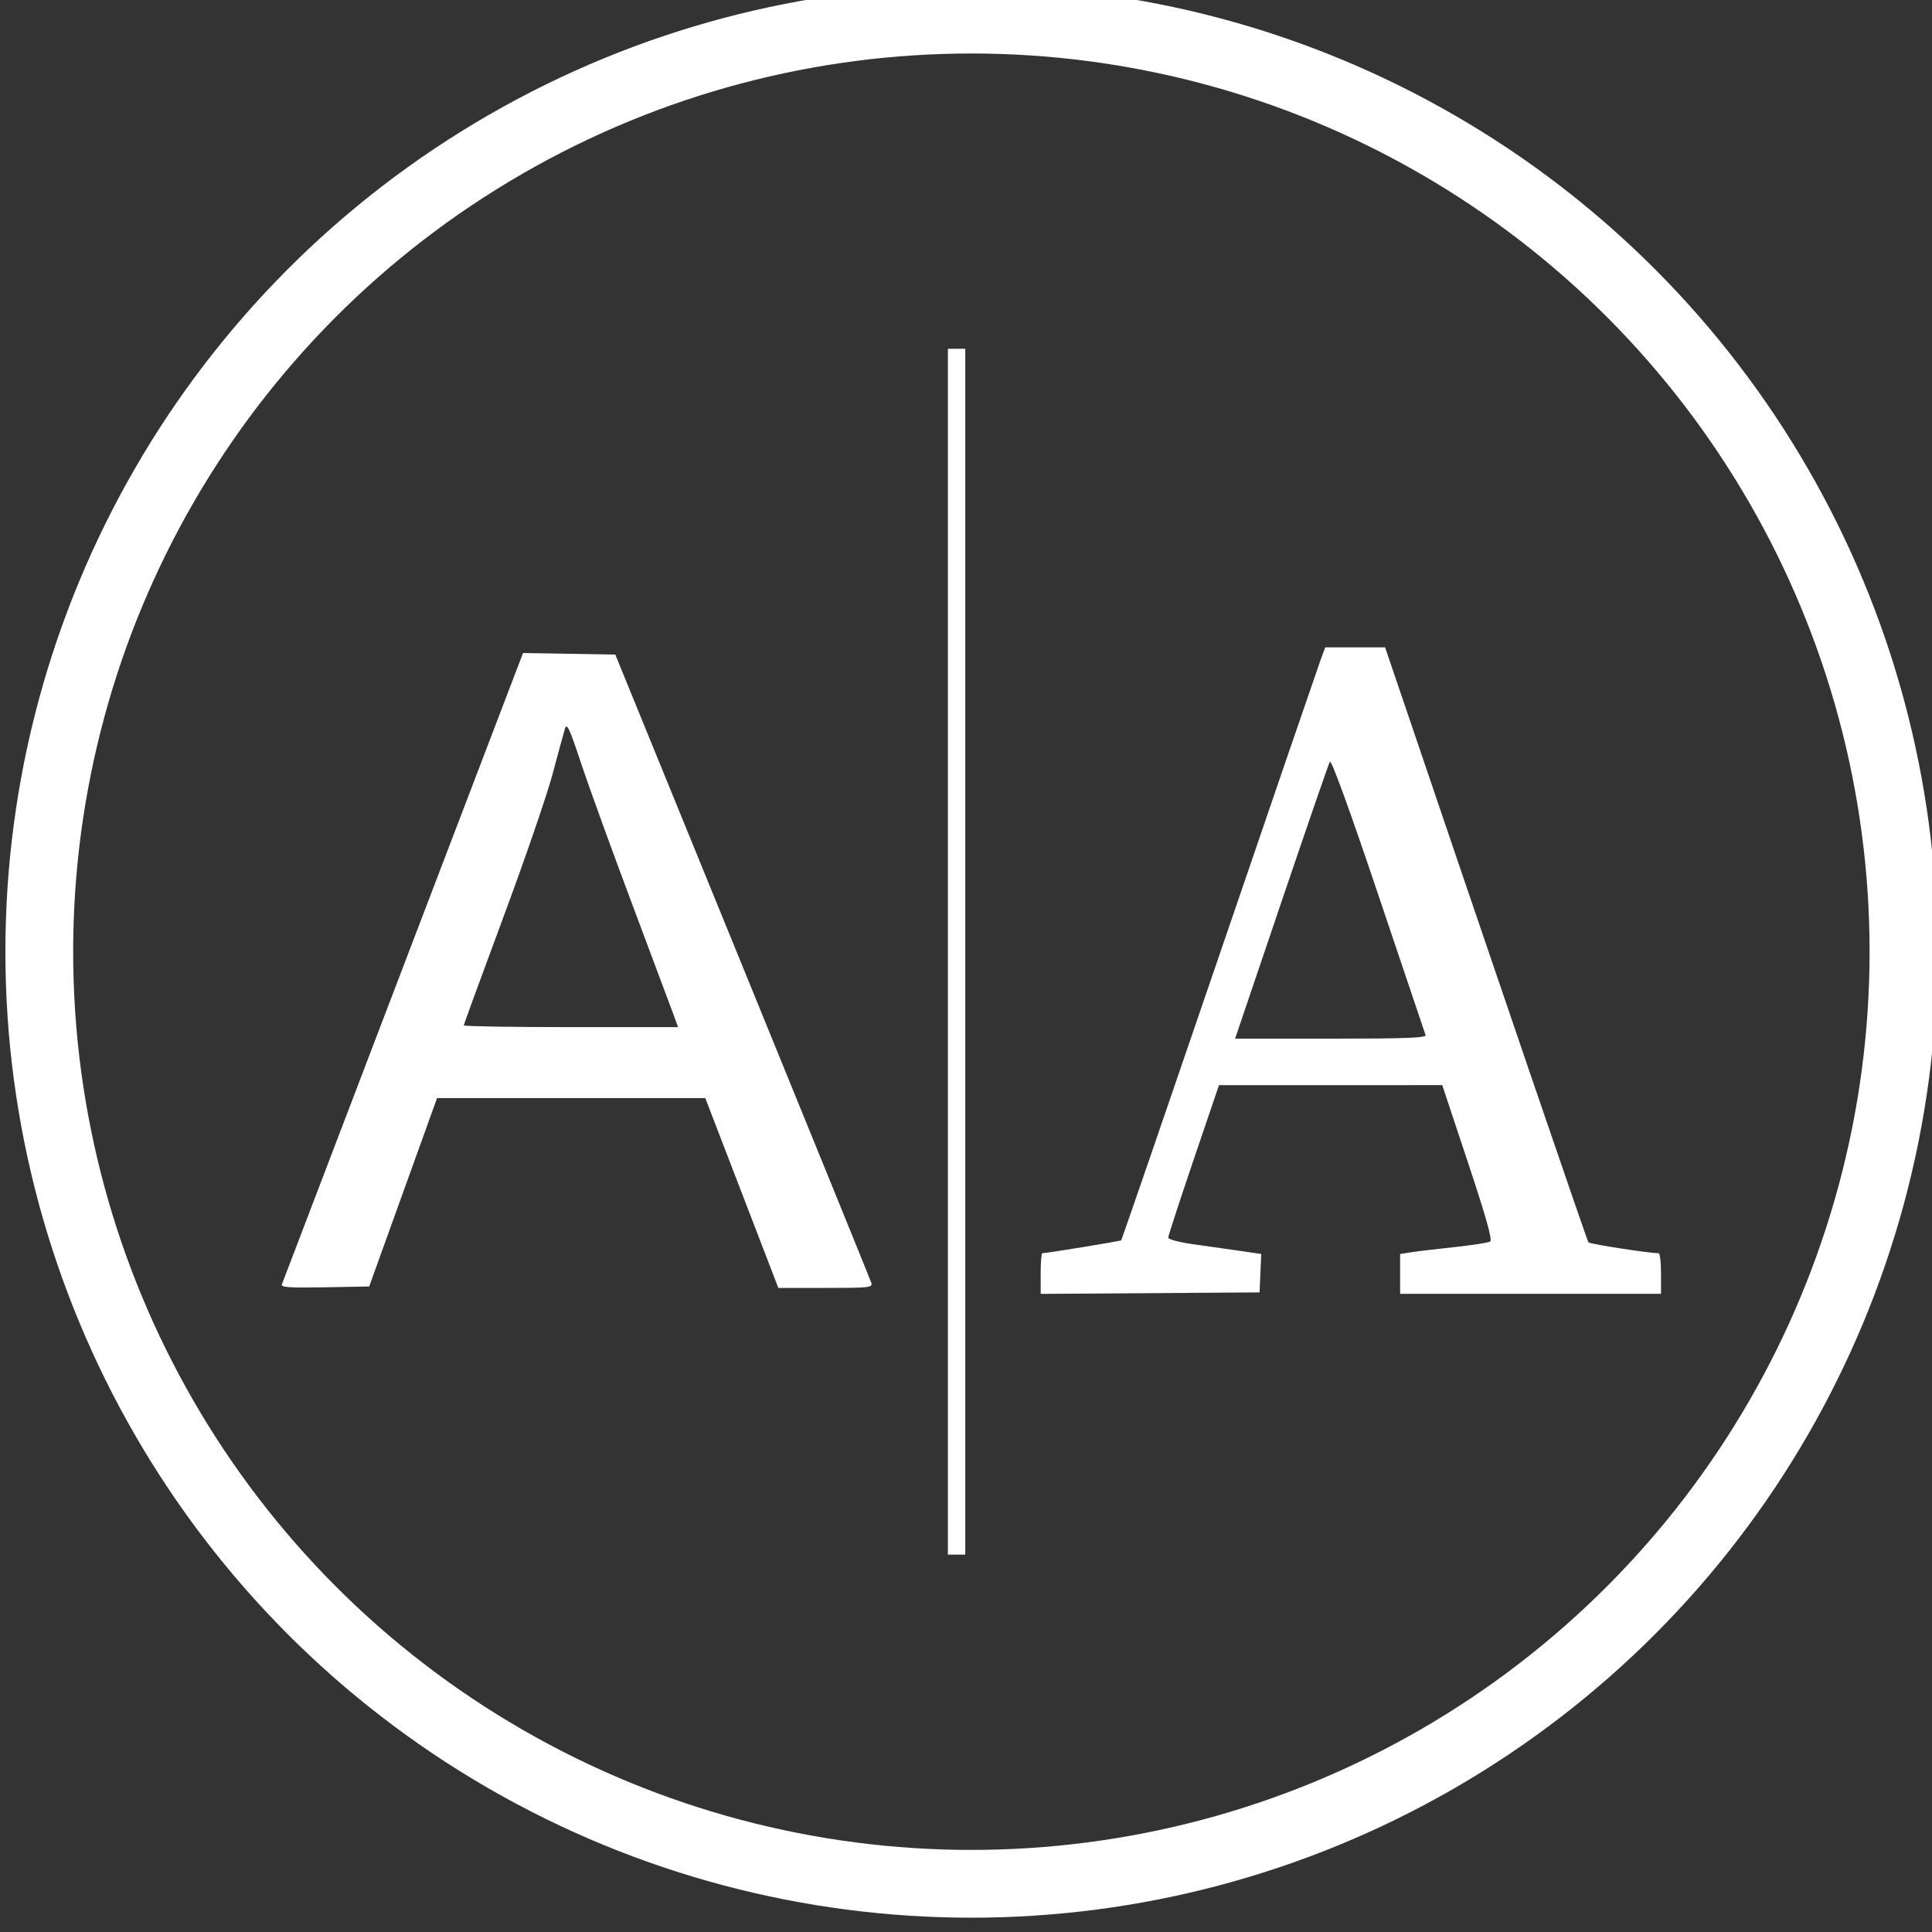
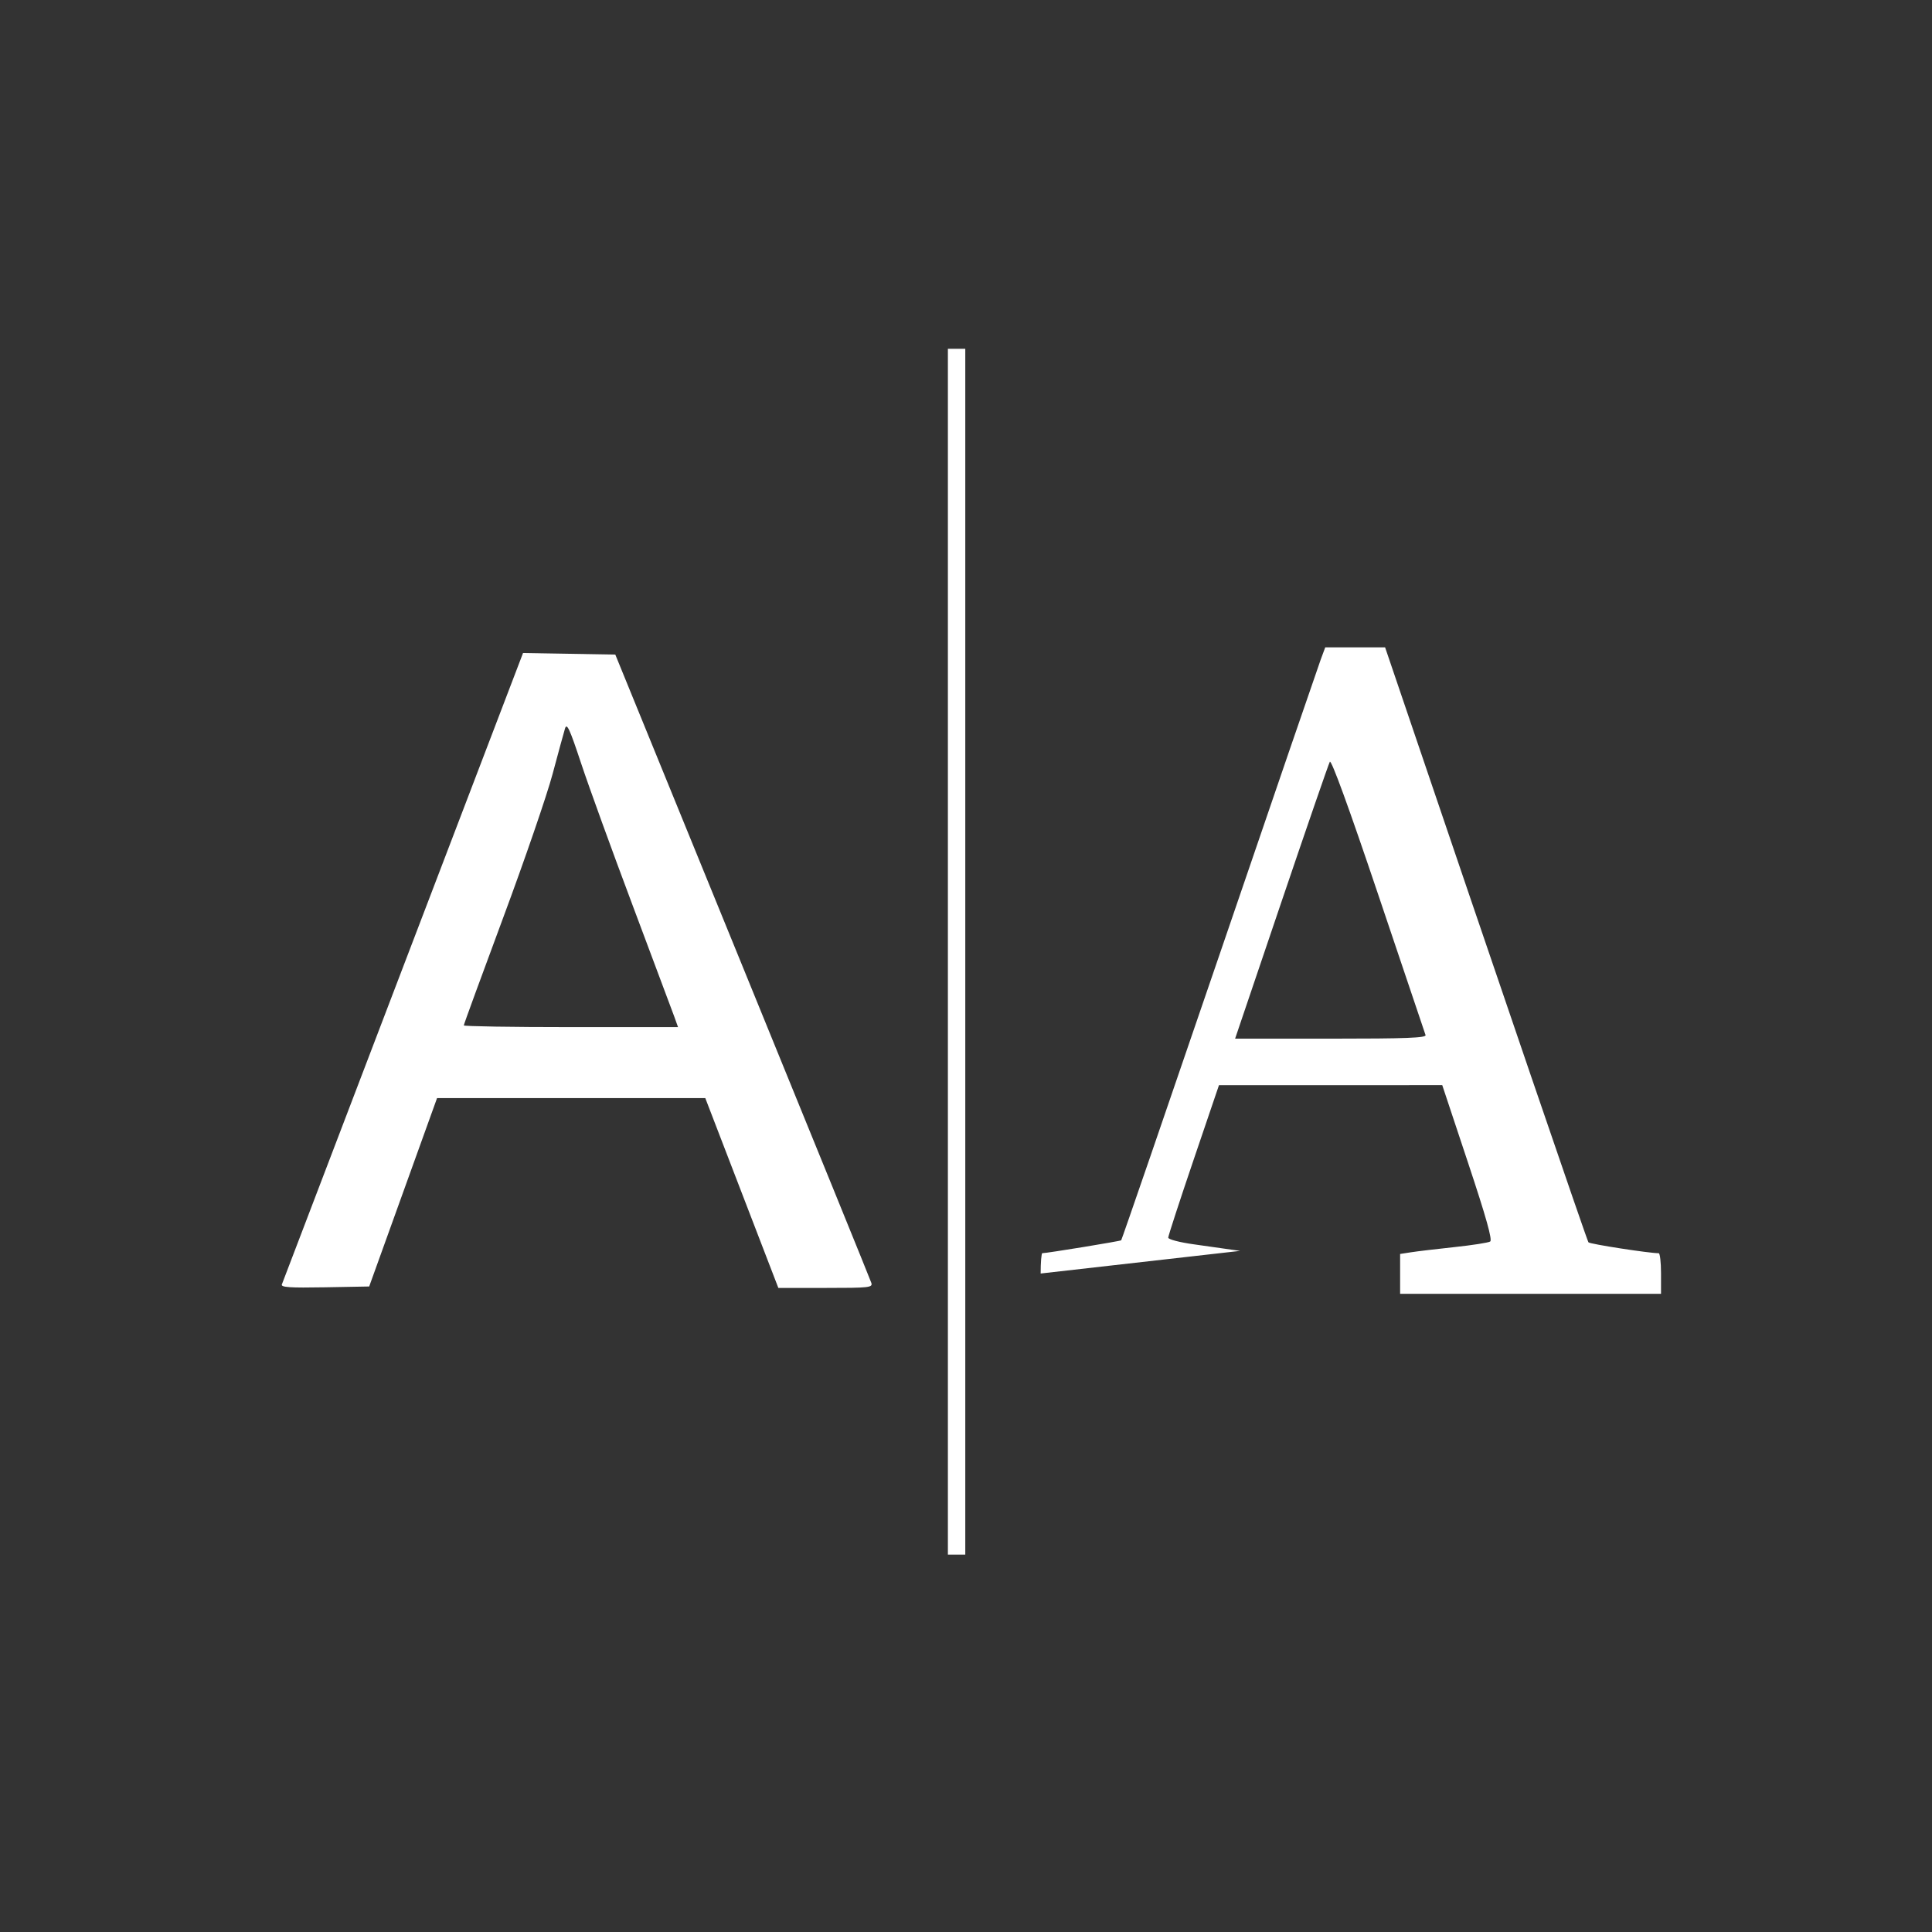
<svg xmlns="http://www.w3.org/2000/svg" xml:space="preserve" width="61.772mm" height="61.772mm" viewBox="0 0 61.772 61.772">
  <rect x="0" y="0" width="61.772" height="61.772" fill="#333333" stroke="none" />
  <g transform="translate(-69 -118)">
-     <path fill="#fff" d="m 99.307,148.429 v -19.277 h 0.278 0.278 v 19.277 19.277 h -0.278 -0.278 z m 2.966,10.289 c 0,-0.357 0.024,-0.65 0.053,-0.65 0.148,0 2.494,-0.384 2.522,-0.412 0.019,-0.019 1.428,-4.114 3.133,-9.102 1.704,-4.987 3.165,-9.245 3.245,-9.462 l 0.146,-0.394 h 0.957 0.957 l 0.134,0.394 c 3.682,10.848 6.323,18.575 6.368,18.629 0.046,0.055 1.936,0.348 2.245,0.348 0.042,0 0.075,0.292 0.075,0.649 v 0.649 h -4.171 -4.171 v -0.637 -0.637 l 0.348,-0.054 c 0.191,-0.03 0.814,-0.104 1.385,-0.165 0.571,-0.061 1.086,-0.141 1.146,-0.178 0.077,-0.048 -0.128,-0.778 -0.712,-2.534 l -0.82,-2.467 -3.57,8.3e-4 -3.569,8.3e-4 -0.811,2.387 c -0.446,1.313 -0.811,2.432 -0.811,2.487 0,0.056 0.359,0.15 0.811,0.213 0.446,0.062 1.115,0.157 1.487,0.211 l 0.676,0.099 -0.027,0.614 -0.027,0.614 -3.499,0.024 -3.499,0.024 z m 12.306,-7.624 c -0.022,-0.064 -0.703,-2.085 -1.514,-4.492 -0.942,-2.796 -1.5,-4.329 -1.547,-4.245 -0.04,0.072 -0.738,2.094 -1.551,4.492 l -1.477,4.36 h 3.065 c 2.411,0 3.056,-0.025 3.025,-0.116 z m -36.567,7.973 c 0.024,-0.065 1.768,-4.634 3.877,-10.153 l 3.834,-10.035 1.475,0.025 1.475,0.025 4.067,9.963 c 2.237,5.48 4.091,10.036 4.119,10.125 0.048,0.15 -0.062,0.162 -1.461,0.162 h -1.512 l -1.168,-3.035 -1.168,-3.035 H 87.262 82.974 l -1.085,3.012 -1.085,3.012 -1.418,0.026 c -1.119,0.02 -1.409,7.1e-4 -1.375,-0.093 z m 12.542,-8.575 c -0.069,-0.191 -0.666,-1.786 -1.327,-3.545 -0.661,-1.759 -1.402,-3.802 -1.647,-4.541 -0.367,-1.108 -0.457,-1.303 -0.515,-1.112 -0.039,0.127 -0.218,0.783 -0.398,1.457 -0.18,0.674 -0.892,2.745 -1.583,4.602 -0.69,1.857 -1.255,3.401 -1.255,3.432 0,0.03 1.541,0.055 3.425,0.055 h 3.425 z" />
-     <circle cx="100.058" cy="148.429" r="29.802" fill="none" stroke="#fff" stroke-width="2.167" />
+     <path fill="#fff" d="m 99.307,148.429 v -19.277 h 0.278 0.278 v 19.277 19.277 h -0.278 -0.278 z m 2.966,10.289 c 0,-0.357 0.024,-0.65 0.053,-0.65 0.148,0 2.494,-0.384 2.522,-0.412 0.019,-0.019 1.428,-4.114 3.133,-9.102 1.704,-4.987 3.165,-9.245 3.245,-9.462 l 0.146,-0.394 h 0.957 0.957 l 0.134,0.394 c 3.682,10.848 6.323,18.575 6.368,18.629 0.046,0.055 1.936,0.348 2.245,0.348 0.042,0 0.075,0.292 0.075,0.649 v 0.649 h -4.171 -4.171 v -0.637 -0.637 l 0.348,-0.054 c 0.191,-0.03 0.814,-0.104 1.385,-0.165 0.571,-0.061 1.086,-0.141 1.146,-0.178 0.077,-0.048 -0.128,-0.778 -0.712,-2.534 l -0.82,-2.467 -3.57,8.3e-4 -3.569,8.3e-4 -0.811,2.387 c -0.446,1.313 -0.811,2.432 -0.811,2.487 0,0.056 0.359,0.15 0.811,0.213 0.446,0.062 1.115,0.157 1.487,0.211 z m 12.306,-7.624 c -0.022,-0.064 -0.703,-2.085 -1.514,-4.492 -0.942,-2.796 -1.5,-4.329 -1.547,-4.245 -0.04,0.072 -0.738,2.094 -1.551,4.492 l -1.477,4.36 h 3.065 c 2.411,0 3.056,-0.025 3.025,-0.116 z m -36.567,7.973 c 0.024,-0.065 1.768,-4.634 3.877,-10.153 l 3.834,-10.035 1.475,0.025 1.475,0.025 4.067,9.963 c 2.237,5.48 4.091,10.036 4.119,10.125 0.048,0.15 -0.062,0.162 -1.461,0.162 h -1.512 l -1.168,-3.035 -1.168,-3.035 H 87.262 82.974 l -1.085,3.012 -1.085,3.012 -1.418,0.026 c -1.119,0.02 -1.409,7.1e-4 -1.375,-0.093 z m 12.542,-8.575 c -0.069,-0.191 -0.666,-1.786 -1.327,-3.545 -0.661,-1.759 -1.402,-3.802 -1.647,-4.541 -0.367,-1.108 -0.457,-1.303 -0.515,-1.112 -0.039,0.127 -0.218,0.783 -0.398,1.457 -0.18,0.674 -0.892,2.745 -1.583,4.602 -0.69,1.857 -1.255,3.401 -1.255,3.432 0,0.03 1.541,0.055 3.425,0.055 h 3.425 z" />
  </g>
</svg>